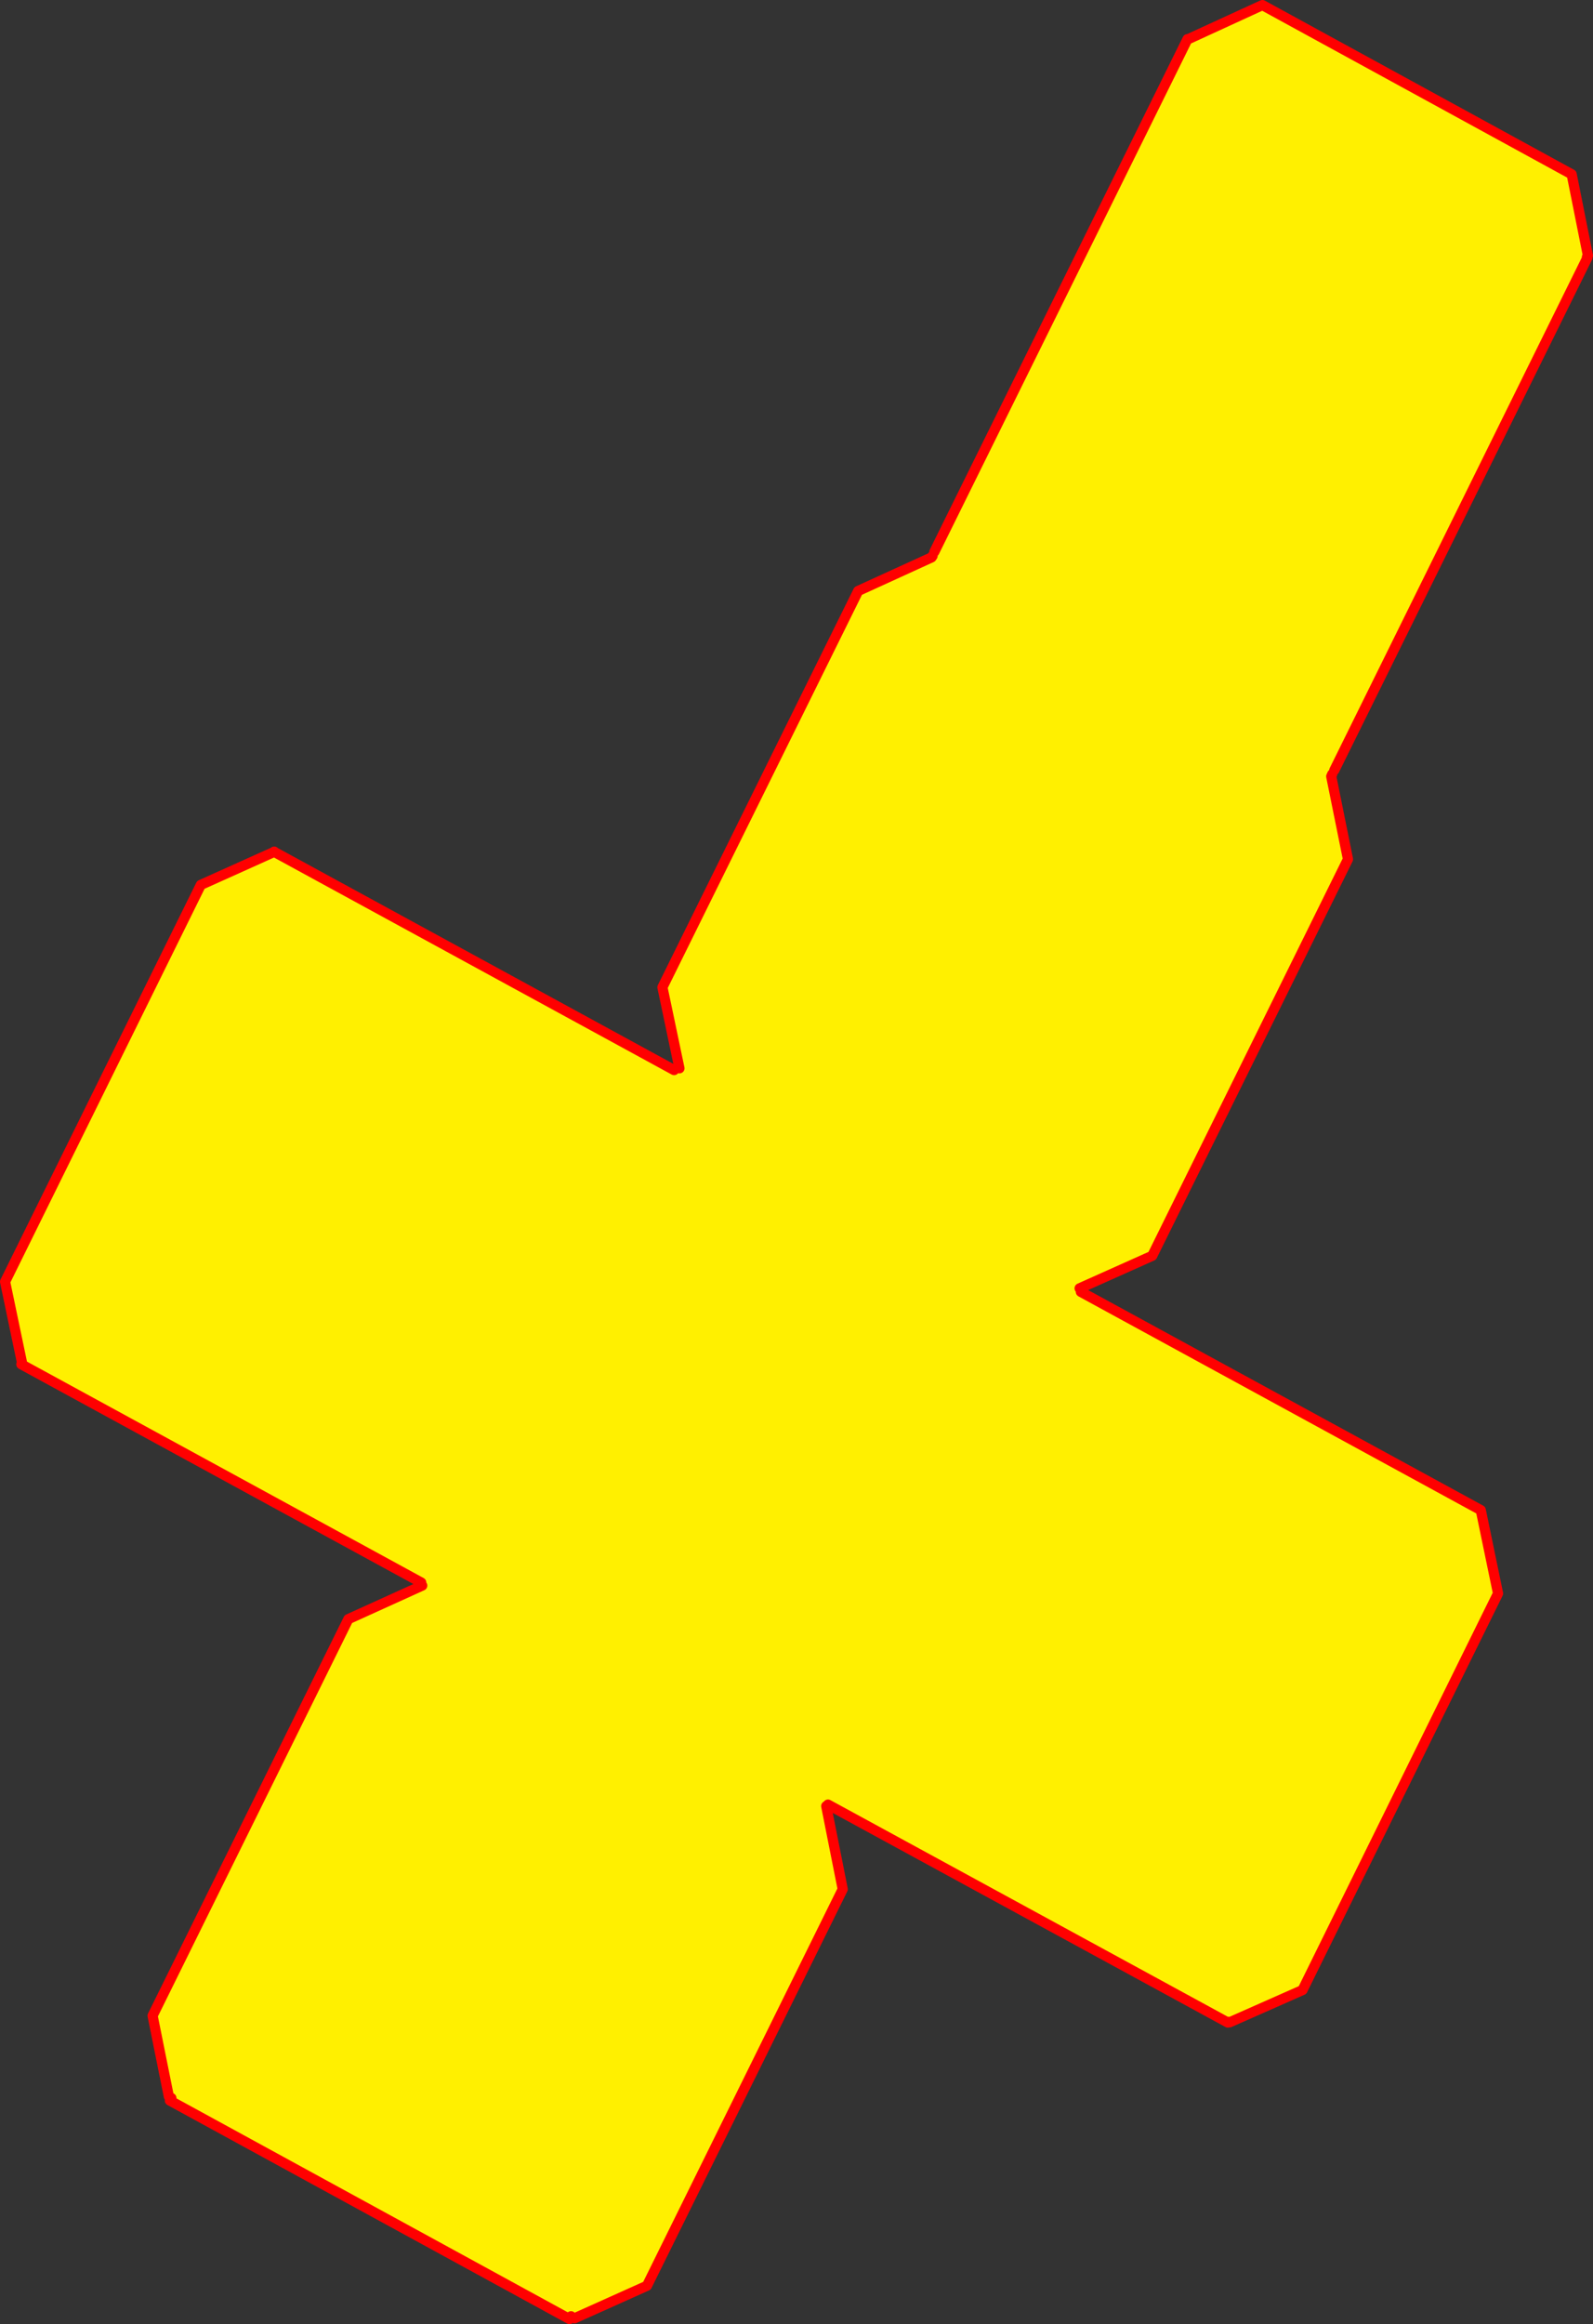
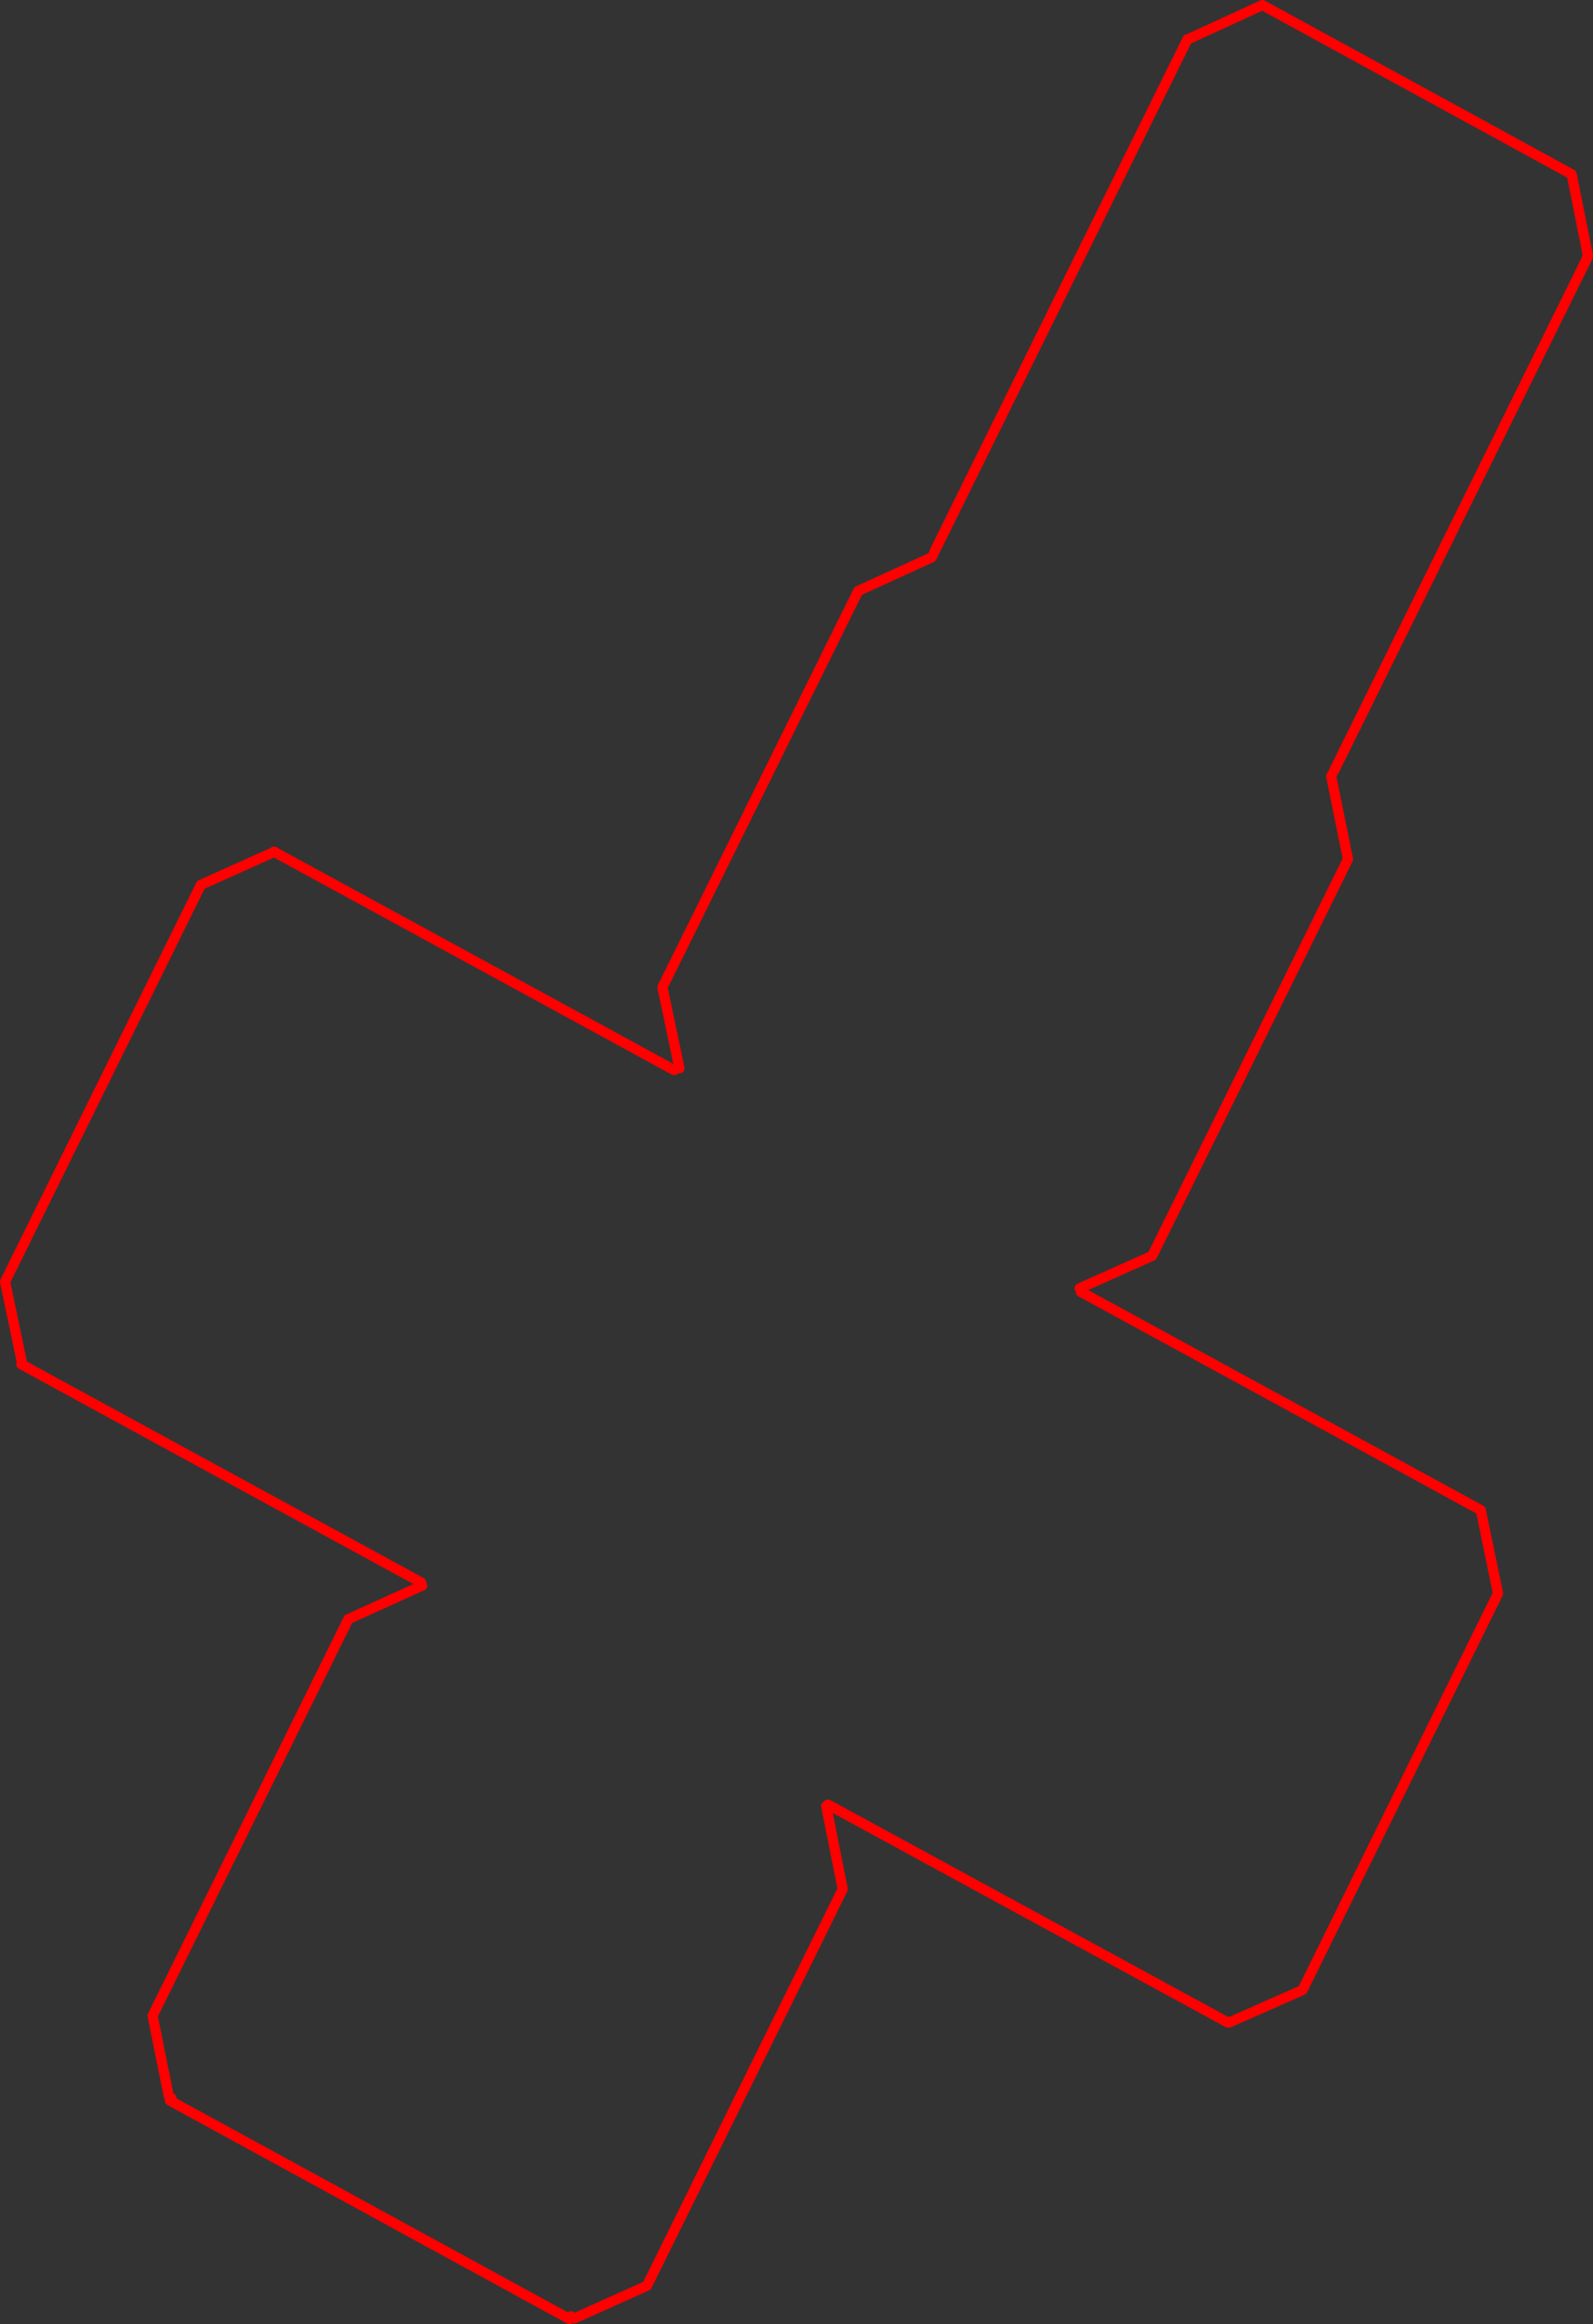
<svg xmlns="http://www.w3.org/2000/svg" height="457.4px" width="313.7px">
  <rect width="100%" height="100%" fill="#333333" stroke="none" />
  <g transform="matrix(1.0, 0.0, 0.0, 1.0, -218.3, -25.75)">
-     <path d="M402.3 134.35 L402.35 134.3 401.95 135.15 401.75 135.45 387.3 142.05 348.75 220.05 352.1 236.0 351.8 236.6 351.75 236.7 351.75 236.75 351.05 236.35 272.3 193.4 272.3 193.35 272.3 193.4 257.85 199.9 219.3 278.0 222.65 294.0 222.5 294.25 301.25 337.2 301.3 337.1 301.7 337.3 301.45 337.8 286.9 344.4 248.35 422.45 251.55 438.35 252.0 438.65 252.05 438.65 251.75 439.15 330.45 482.15 330.75 481.6 331.45 482.0 345.7 475.6 384.25 397.55 381.0 381.2 381.15 380.7 380.75 380.45 381.35 380.85 381.35 380.9 460.1 423.8 460.2 423.65 460.45 423.75 474.8 417.4 513.3 339.35 509.9 322.95 431.15 280.0 430.9 279.3 445.2 272.9 483.75 194.85 480.45 178.55 480.65 178.1 481.05 177.35 530.9 76.45 530.8 76.35 531.0 76.05 527.8 60.05 466.9 26.75 452.2 33.5 452.15 33.45 402.3 134.35" fill="#fff000" fill-rule="evenodd" stroke="none" />
    <path d="M401.95 135.15 L401.75 135.45 387.3 142.05 348.75 220.05 352.1 236.0 M351.05 236.35 L272.3 193.4 272.3 193.35 272.3 193.4 257.85 199.9 219.3 278.0 222.65 294.0 222.5 294.25 301.25 337.2 M301.45 337.8 L286.9 344.4 248.35 422.45 251.55 438.35 M252.05 438.65 L251.75 439.15 330.45 482.15 330.75 481.6 M331.45 482.0 L345.7 475.6 384.25 397.55 381.0 381.2 M381.35 380.9 L460.1 423.8 460.2 423.65 M460.45 423.75 L474.8 417.4 513.3 339.35 509.9 322.95 431.15 280.0 M430.9 279.3 L445.2 272.9 483.75 194.85 480.45 178.55 480.65 178.1 M481.05 177.35 L530.9 76.45 530.8 76.35 M531.0 76.05 L527.8 60.05 466.9 26.75 452.2 33.5 452.15 33.45 402.3 134.35" fill="none" stroke="#ff0000" stroke-linecap="round" stroke-linejoin="round" stroke-width="2.0" />
  </g>
</svg>